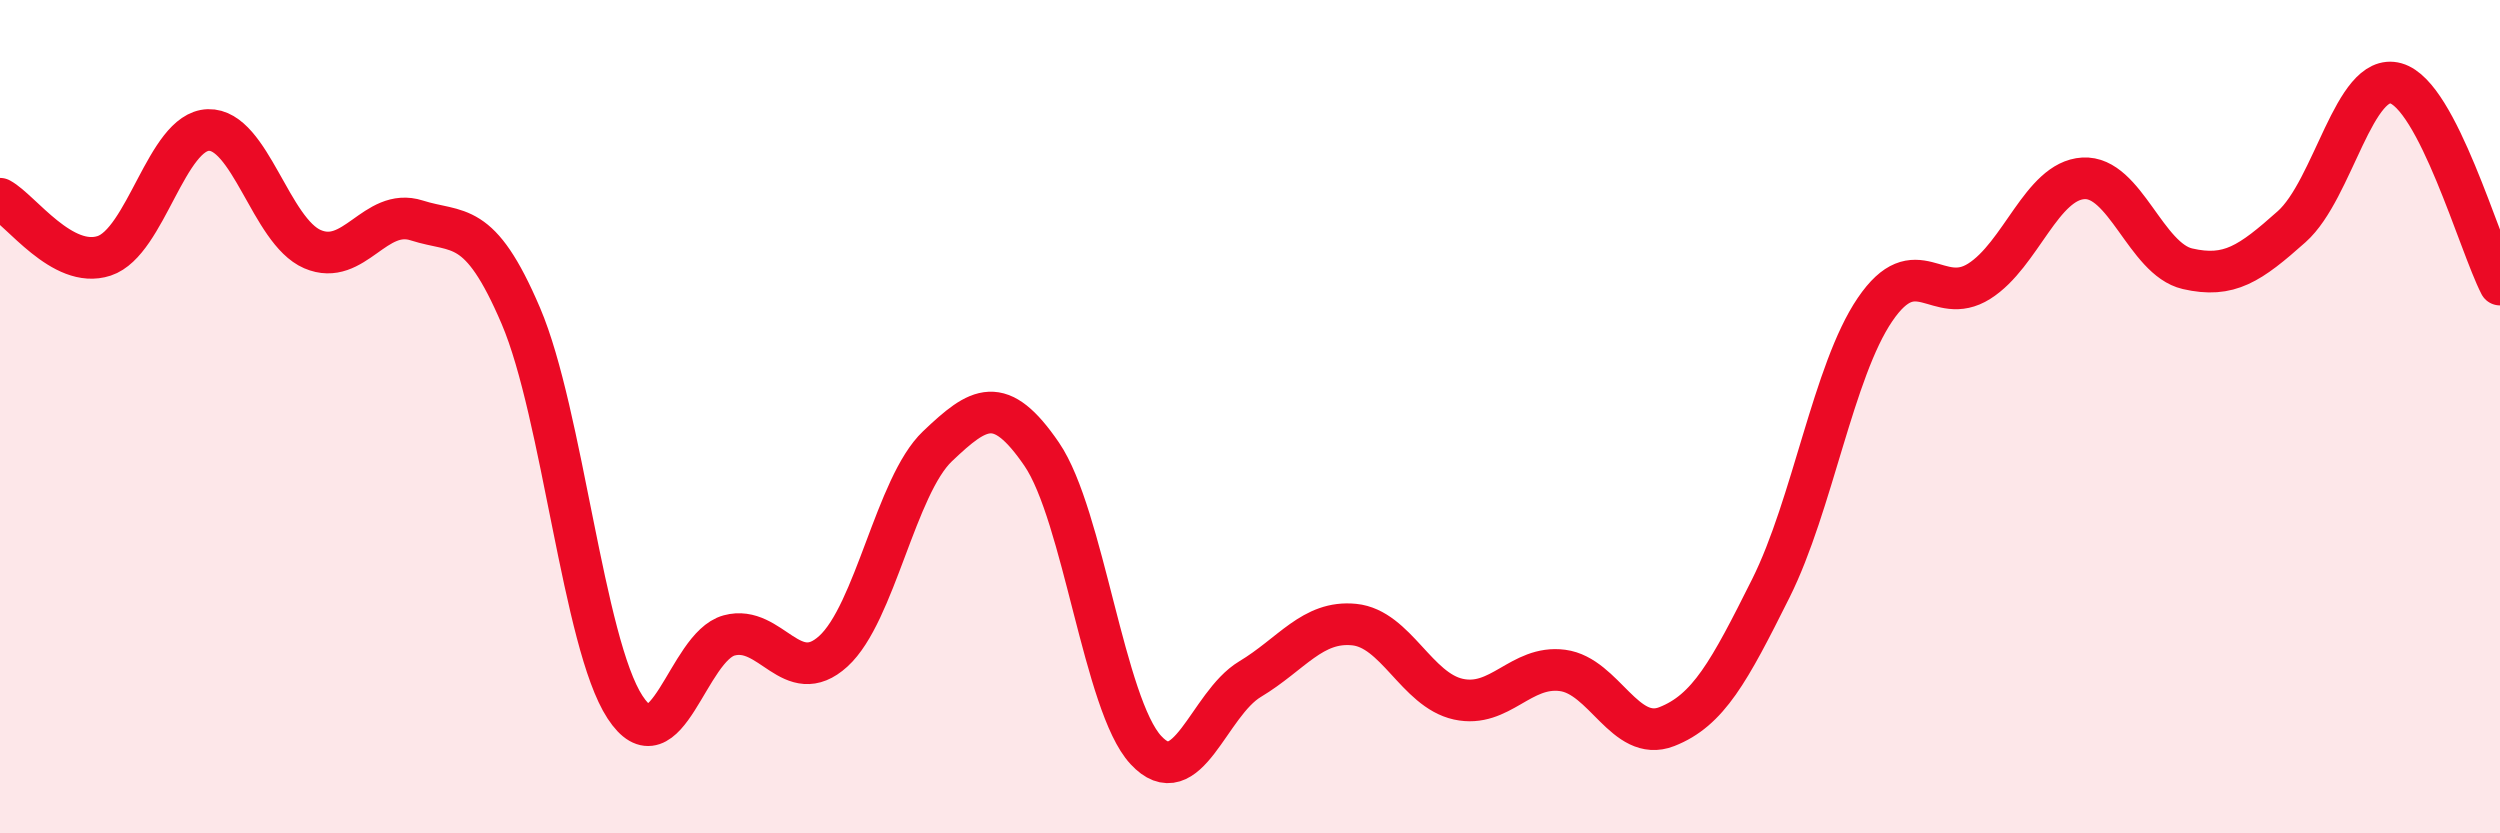
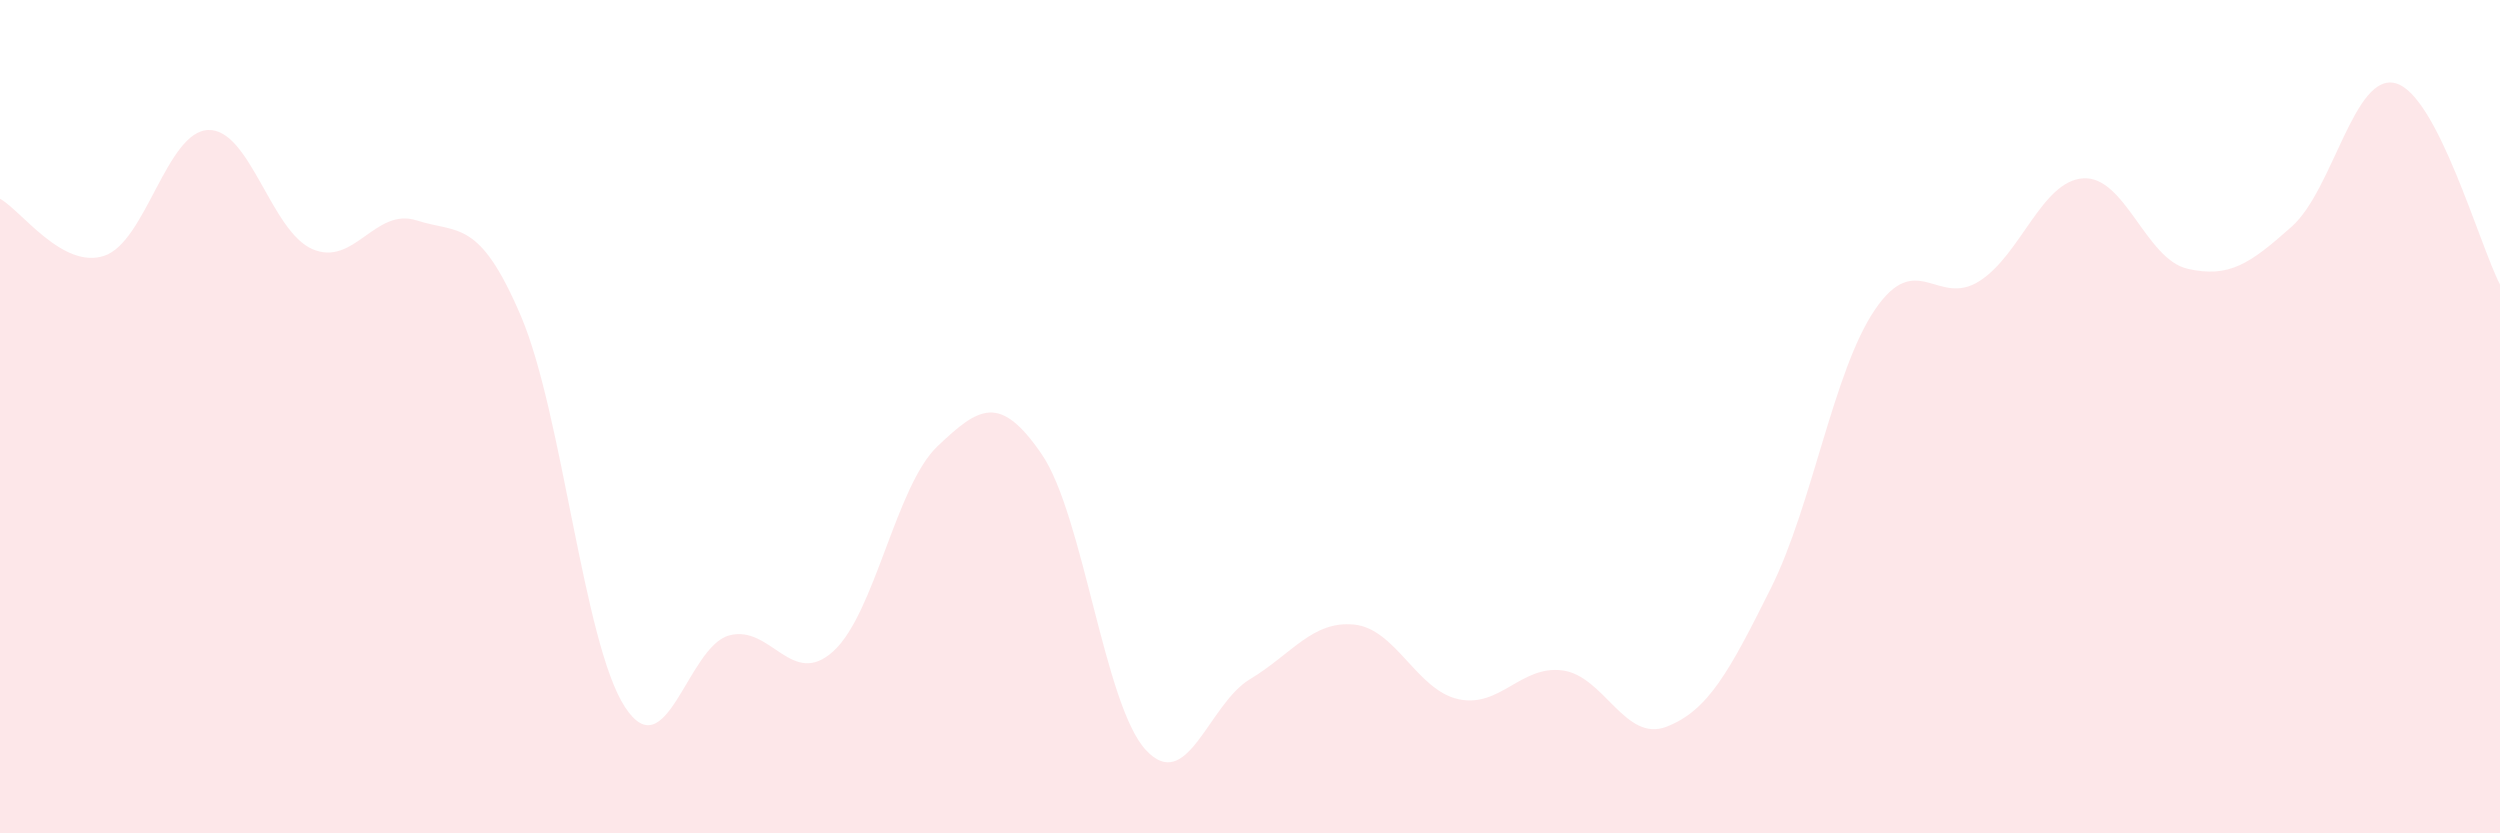
<svg xmlns="http://www.w3.org/2000/svg" width="60" height="20" viewBox="0 0 60 20">
  <path d="M 0,4.77 C 0.5,5.04 1.5,6.47 2.5,6.14 C 3.5,5.81 4,3.15 5,3.12 C 6,3.09 6.5,5.55 7.5,5.98 C 8.5,6.41 9,4.97 10,5.29 C 11,5.61 11.5,5.24 12.5,7.58 C 13.5,9.92 14,15.44 15,16.97 C 16,18.5 16.5,15.52 17.5,15.25 C 18.5,14.98 19,16.54 20,15.63 C 21,14.72 21.5,11.66 22.5,10.71 C 23.5,9.76 24,9.44 25,10.9 C 26,12.36 26.5,16.92 27.5,18 C 28.5,19.08 29,16.9 30,16.3 C 31,15.7 31.5,14.89 32.5,14.99 C 33.5,15.09 34,16.56 35,16.78 C 36,17 36.5,15.96 37.5,16.09 C 38.5,16.22 39,17.83 40,17.44 C 41,17.05 41.5,16.12 42.5,14.12 C 43.5,12.12 44,8.9 45,7.43 C 46,5.96 46.5,7.38 47.5,6.75 C 48.5,6.12 49,4.34 50,4.28 C 51,4.22 51.5,6.22 52.5,6.45 C 53.5,6.68 54,6.33 55,5.44 C 56,4.55 56.5,1.72 57.5,2 C 58.5,2.28 59.5,5.86 60,6.83L60 20L0 20Z" fill="#EB0A25" opacity="0.1" stroke-linecap="round" stroke-linejoin="round" />
-   <path d="M 0,4.77 C 0.5,5.04 1.5,6.47 2.5,6.14 C 3.5,5.81 4,3.15 5,3.12 C 6,3.09 6.5,5.55 7.5,5.98 C 8.5,6.41 9,4.97 10,5.29 C 11,5.61 11.5,5.24 12.5,7.58 C 13.5,9.92 14,15.44 15,16.97 C 16,18.5 16.5,15.52 17.5,15.25 C 18.5,14.98 19,16.54 20,15.63 C 21,14.72 21.5,11.66 22.5,10.71 C 23.5,9.76 24,9.44 25,10.9 C 26,12.36 26.5,16.92 27.5,18 C 28.5,19.08 29,16.9 30,16.3 C 31,15.7 31.5,14.89 32.5,14.99 C 33.5,15.09 34,16.56 35,16.78 C 36,17 36.5,15.96 37.5,16.09 C 38.5,16.22 39,17.83 40,17.44 C 41,17.05 41.5,16.12 42.5,14.12 C 43.5,12.12 44,8.9 45,7.43 C 46,5.96 46.5,7.38 47.5,6.75 C 48.5,6.12 49,4.34 50,4.28 C 51,4.22 51.5,6.22 52.5,6.45 C 53.5,6.68 54,6.33 55,5.44 C 56,4.55 56.5,1.72 57.5,2 C 58.5,2.28 59.5,5.86 60,6.83" stroke="#EB0A25" stroke-width="1" fill="none" stroke-linecap="round" stroke-linejoin="round" />
</svg>